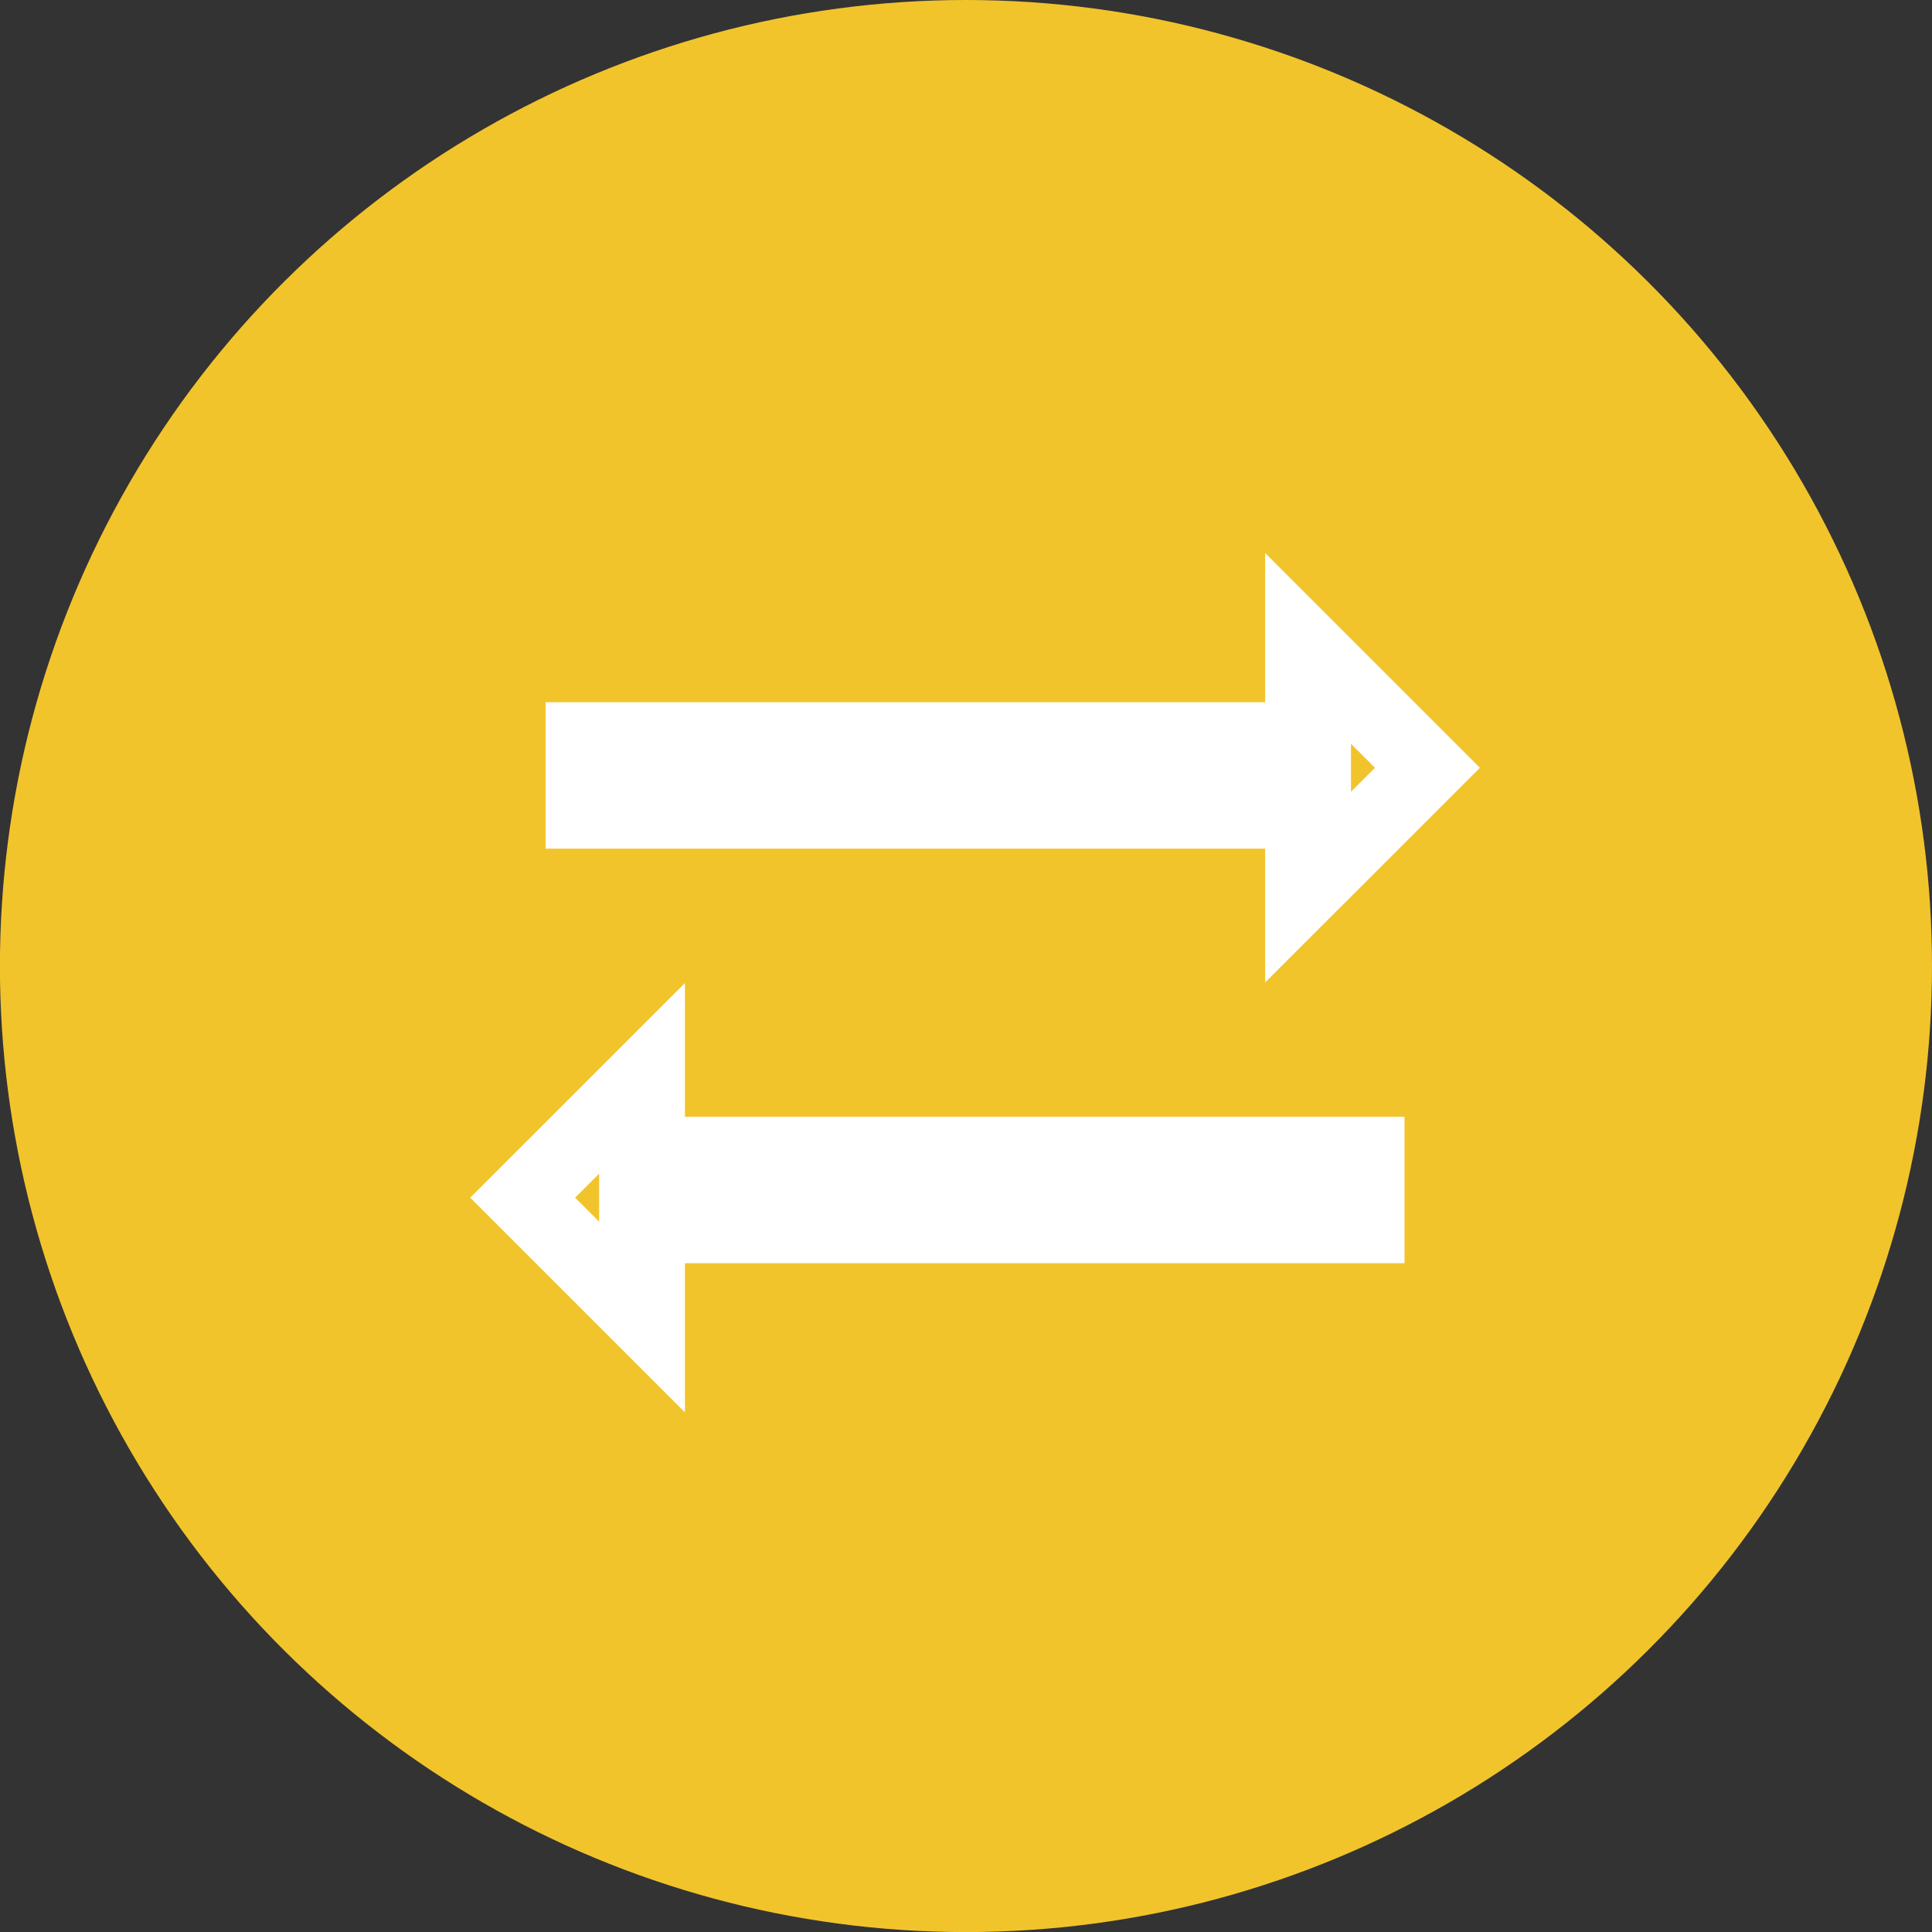
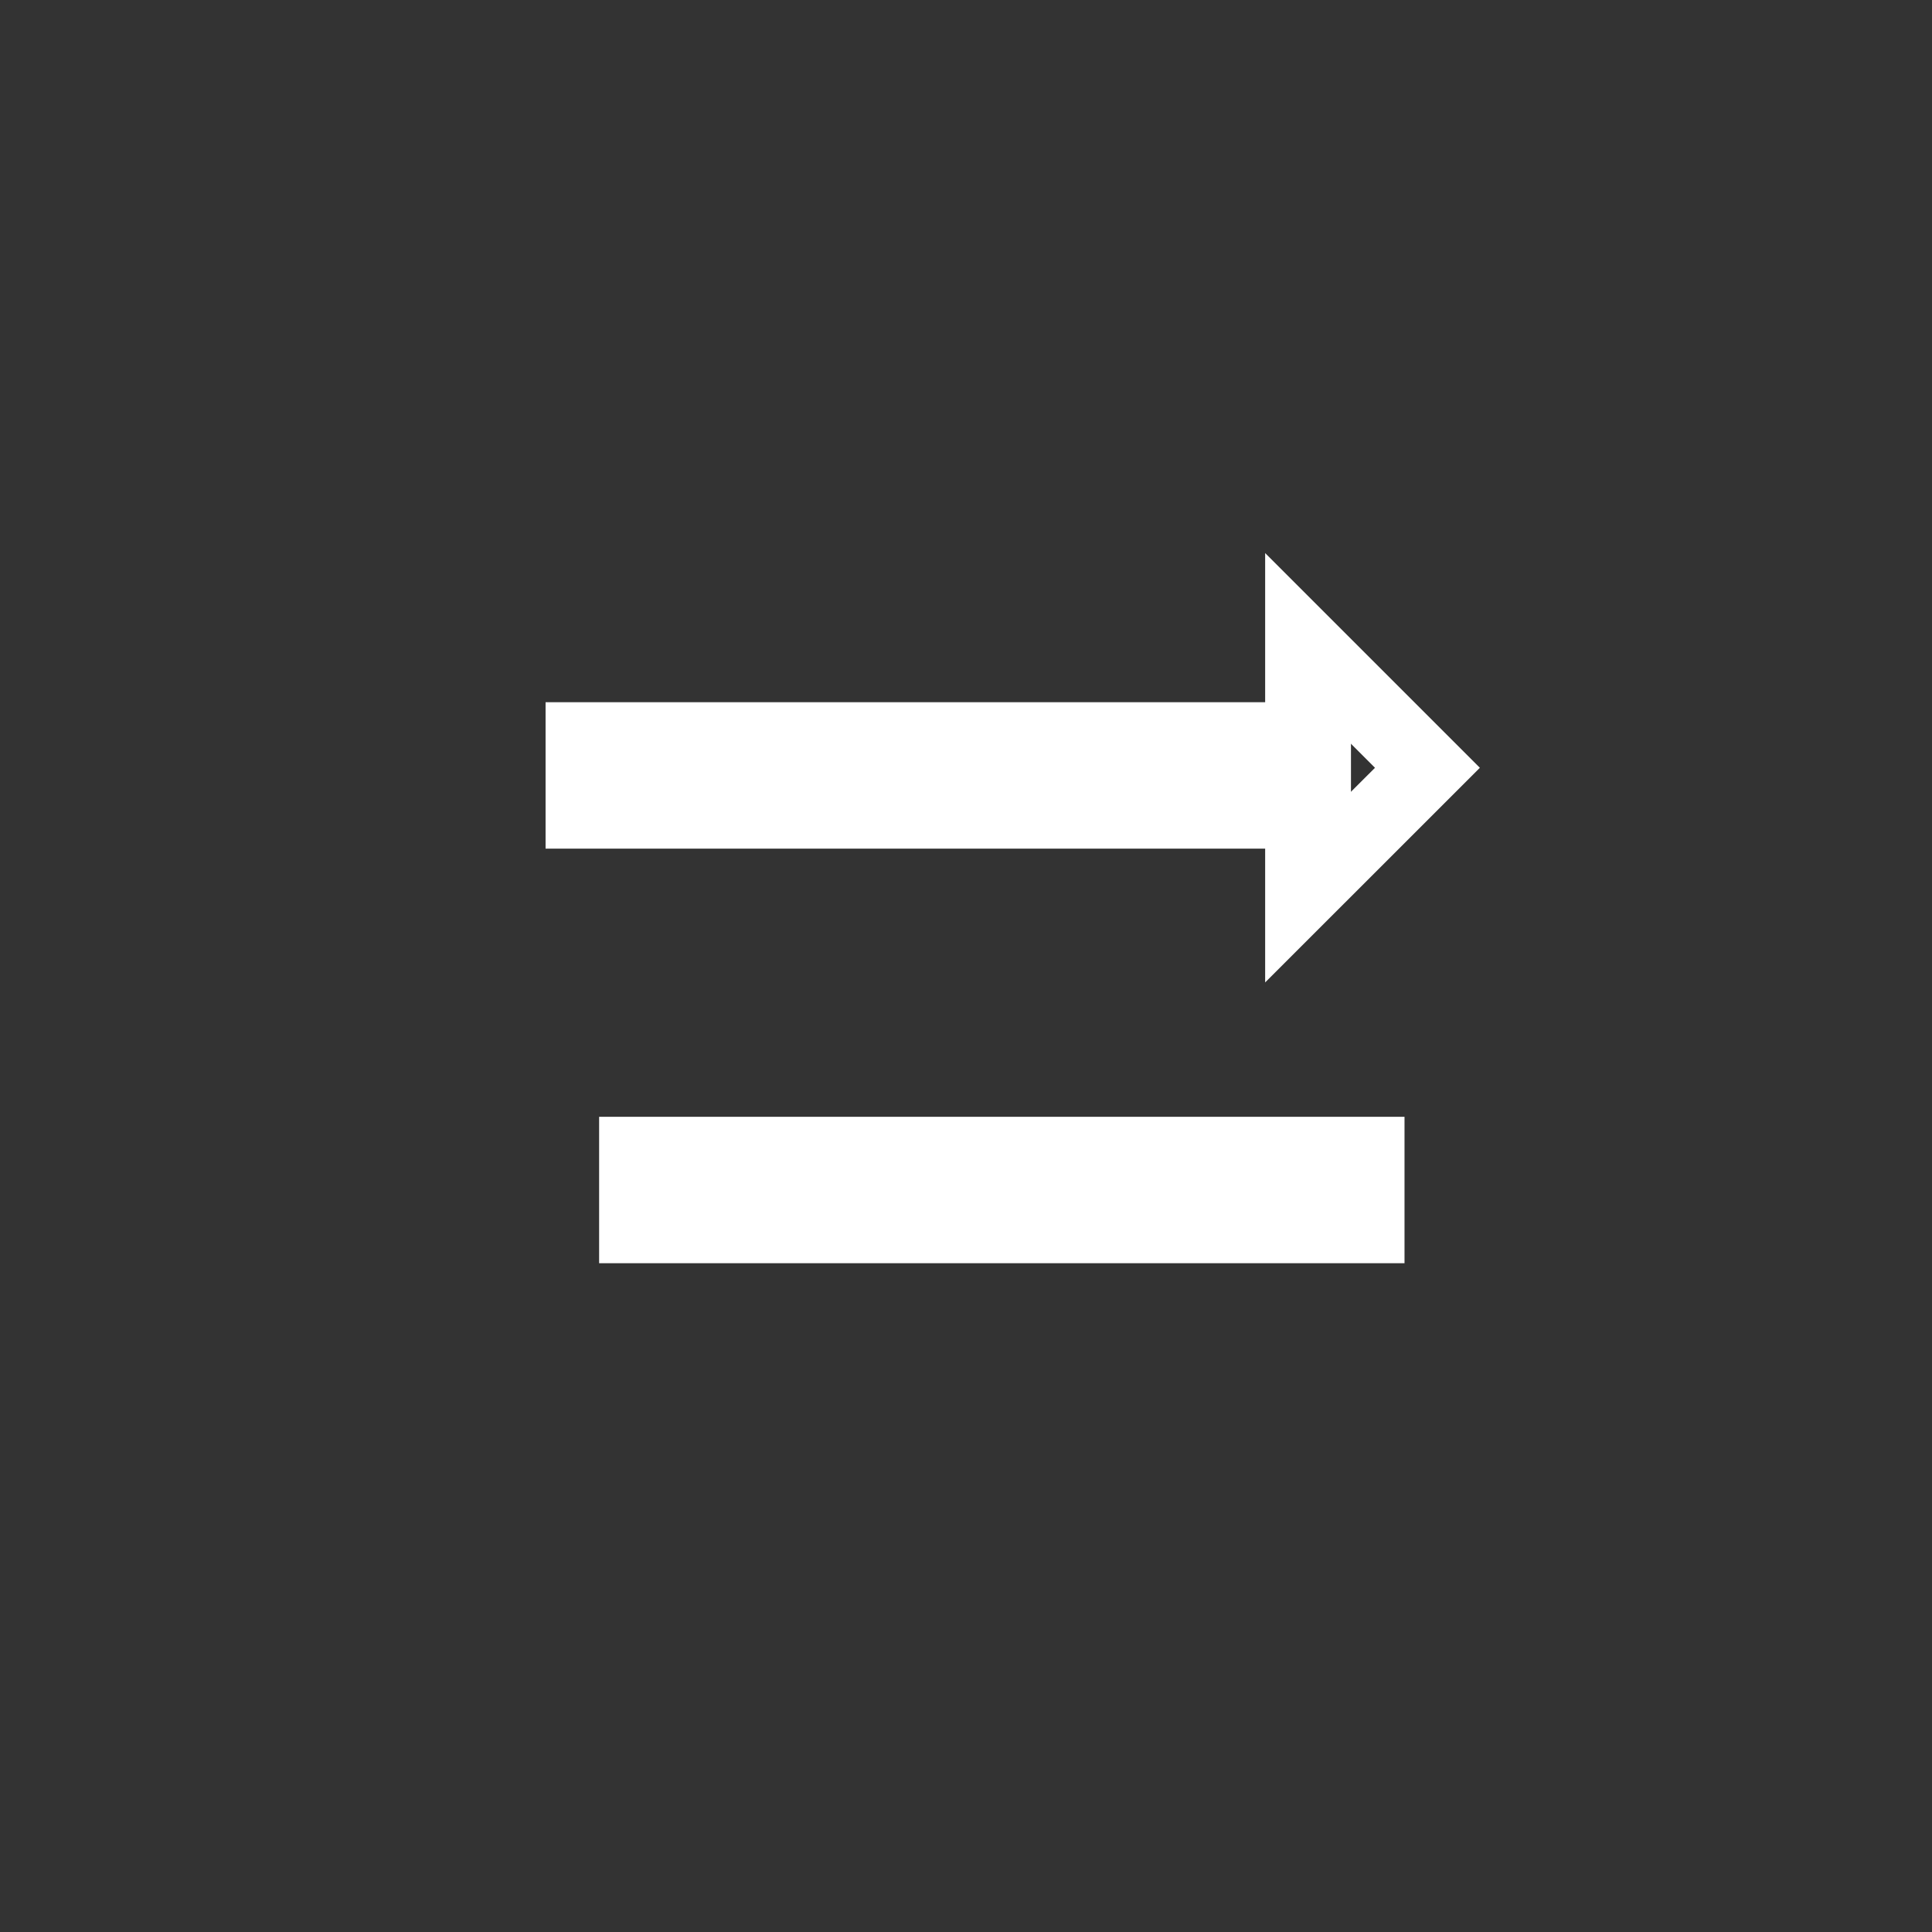
<svg xmlns="http://www.w3.org/2000/svg" width="26.049" height="26.049" viewBox="0 0 26.049 26.049">
  <rect x="0" y="0" width="26.049" height="26.049" fill="#333333" stroke="none" />
  <defs>
    <style>.a{fill:#f2c42c;}.b,.c,.e{fill:none;}.b{stroke:#fff;}.d,.f{stroke:none;}.f{fill:#fff;}</style>
  </defs>
  <g transform="translate(-161.951 -320) rotate(90)">
-     <circle class="a" cx="13.025" cy="13.025" r="13.025" transform="translate(320 -188)" />
    <g transform="translate(333.254 -180.888)">
      <g class="b" transform="translate(1.804 0)">
-         <rect class="d" width="1.974" height="10.859" />
        <rect class="e" x="0.5" y="0.5" width="0.974" height="9.859" />
      </g>
      <g class="c" transform="translate(5.789 12.597) rotate(180)">
        <path class="d" d="M5.789,2.895H0L2.895,0,5.787,2.893Z" />
-         <path class="f" d="M 3.375 1.895 L 2.895 1.414 L 2.414 1.895 L 3.375 1.895 M 5.789 2.895 L 5.787 2.895 L 4.853439349972177e-06 2.895 L 2.895 4.221649305691244e-06 L 5.787 2.893 L 5.789 2.895 Z" />
      </g>
    </g>
    <g transform="translate(333.246 -169.307) rotate(180)">
      <g class="b" transform="translate(1.804)">
        <rect class="d" width="1.974" height="10.859" />
        <rect class="e" x="0.5" y="0.5" width="0.974" height="9.859" />
      </g>
      <g class="c" transform="translate(5.789 12.597) rotate(180)">
        <path class="d" d="M5.789,2.895H0L2.895,0,5.787,2.893Z" />
        <path class="f" d="M 3.375 1.895 L 2.895 1.414 L 2.414 1.895 L 3.375 1.895 M 5.789 2.895 L 5.787 2.895 L 4.853439349972177e-06 2.895 L 2.895 4.221649305691244e-06 L 5.787 2.893 L 5.789 2.895 Z" />
      </g>
    </g>
  </g>
</svg>